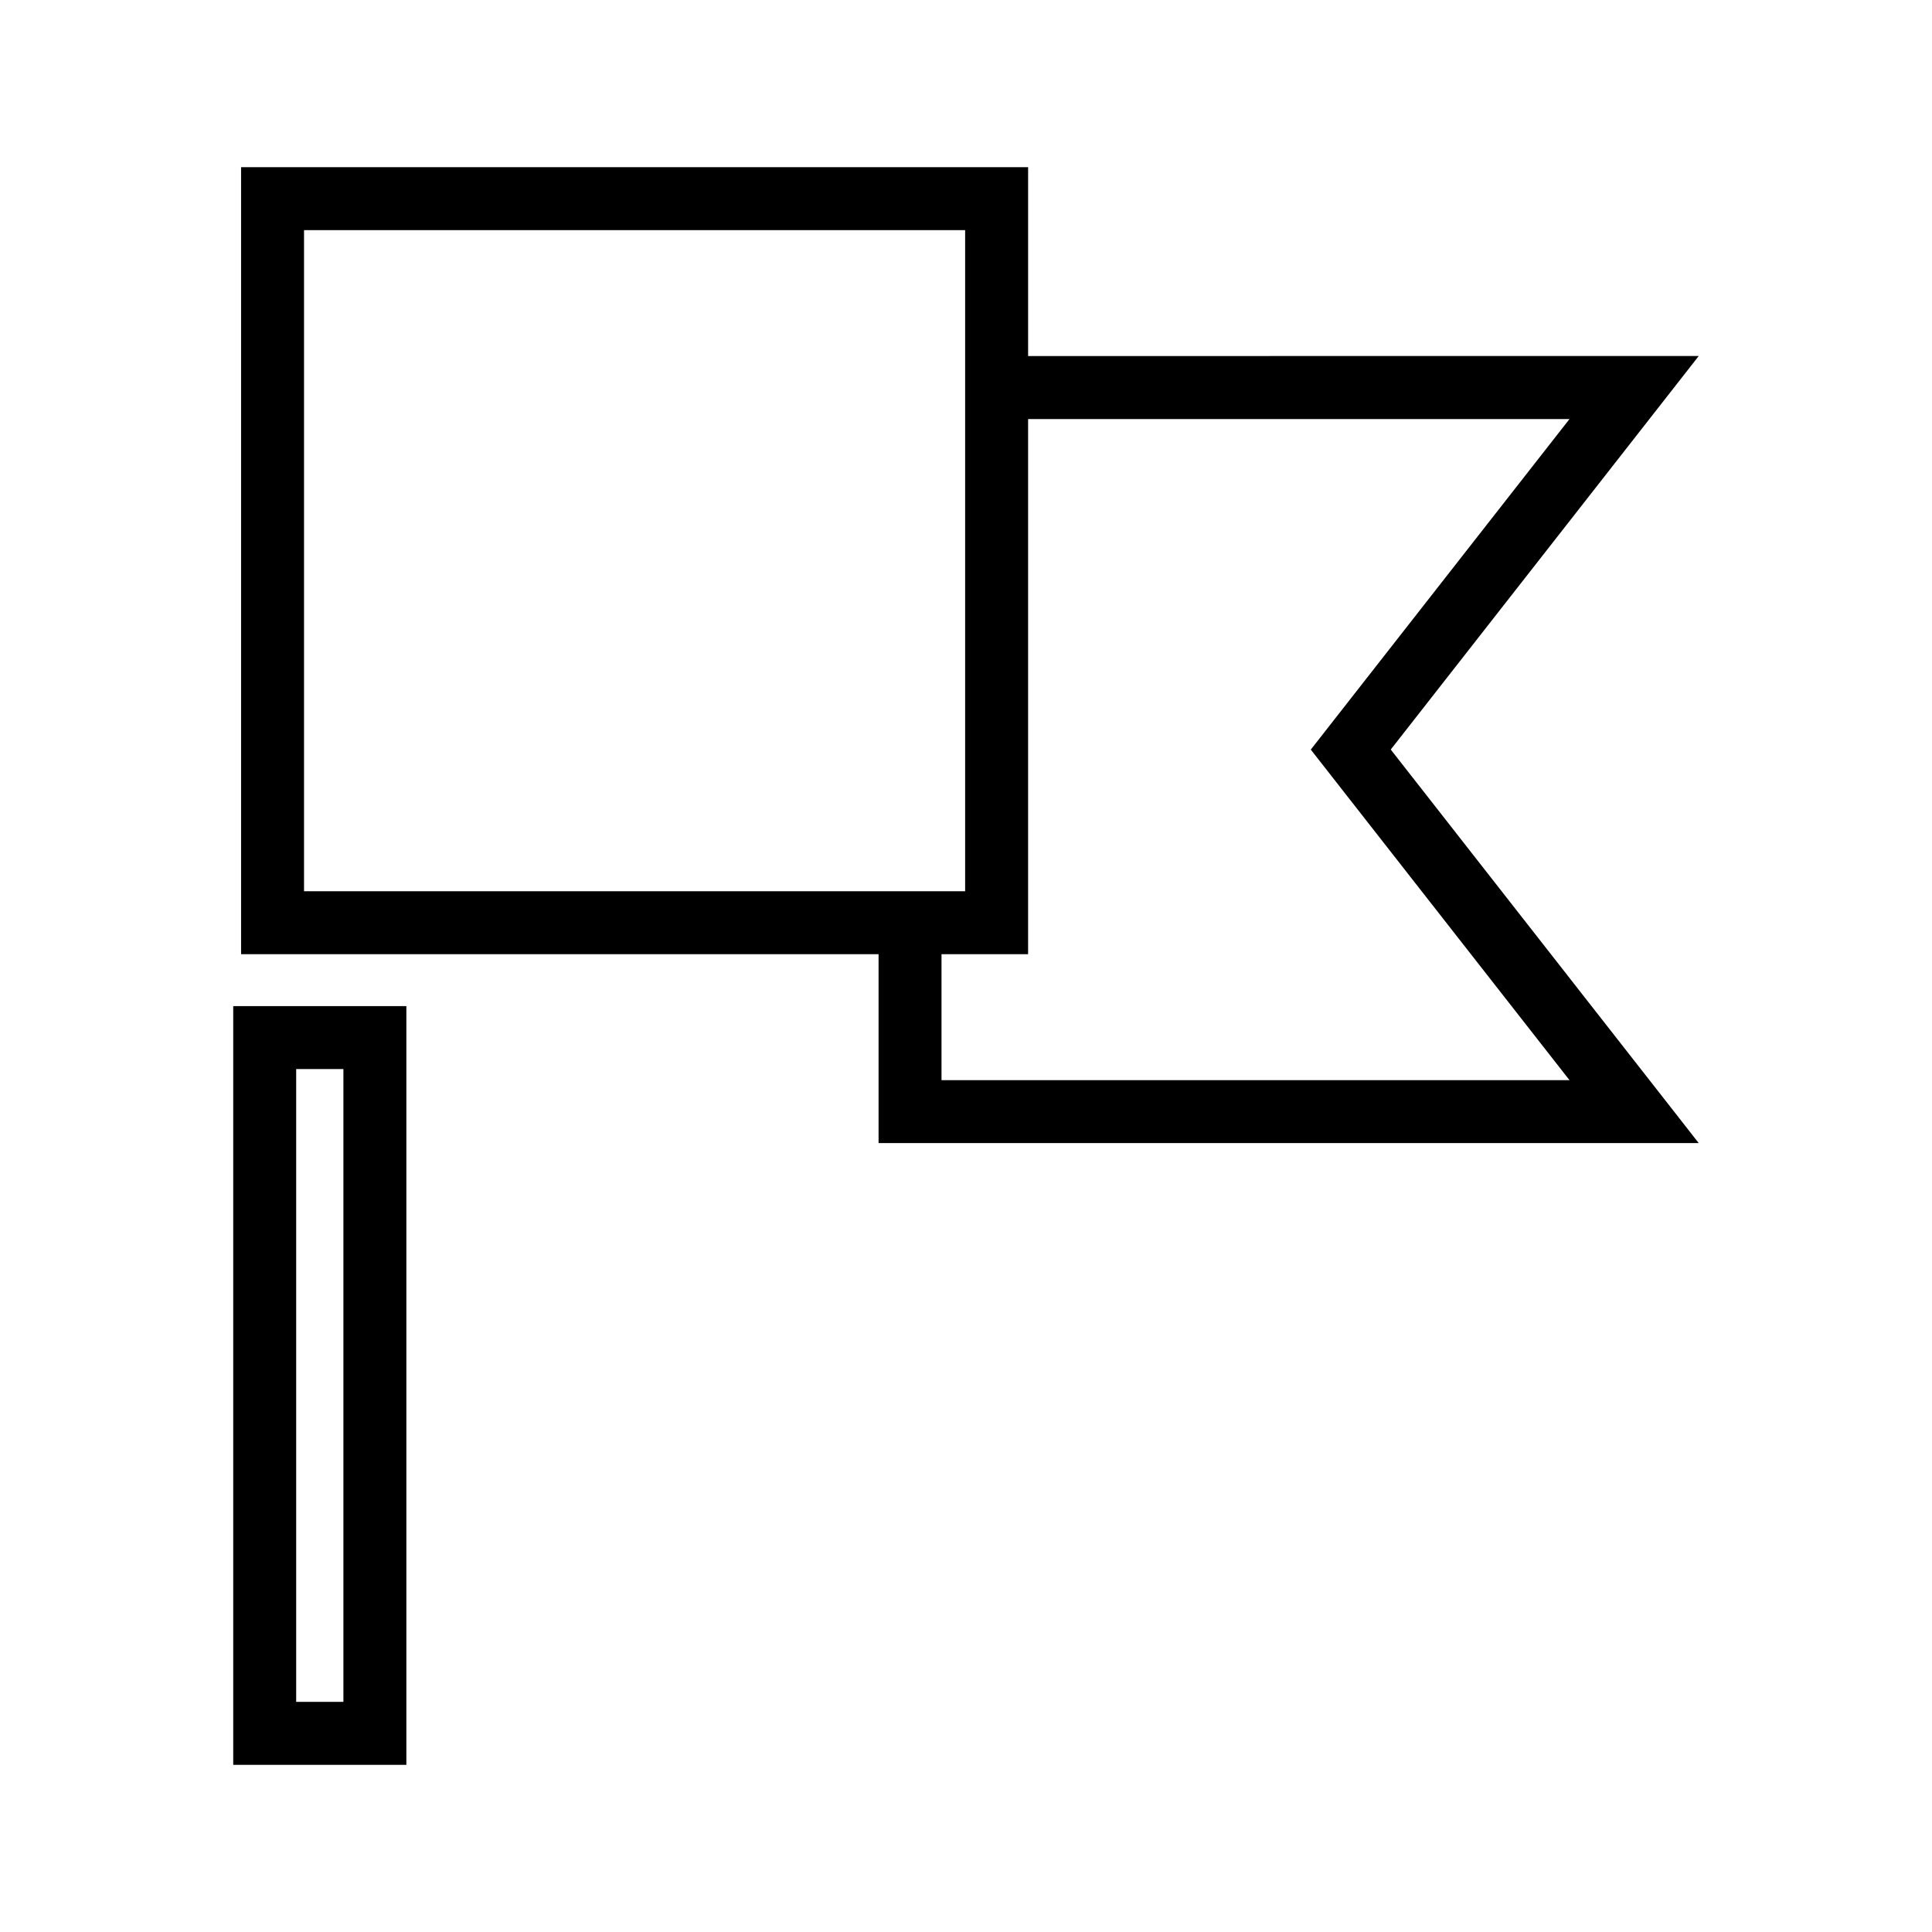
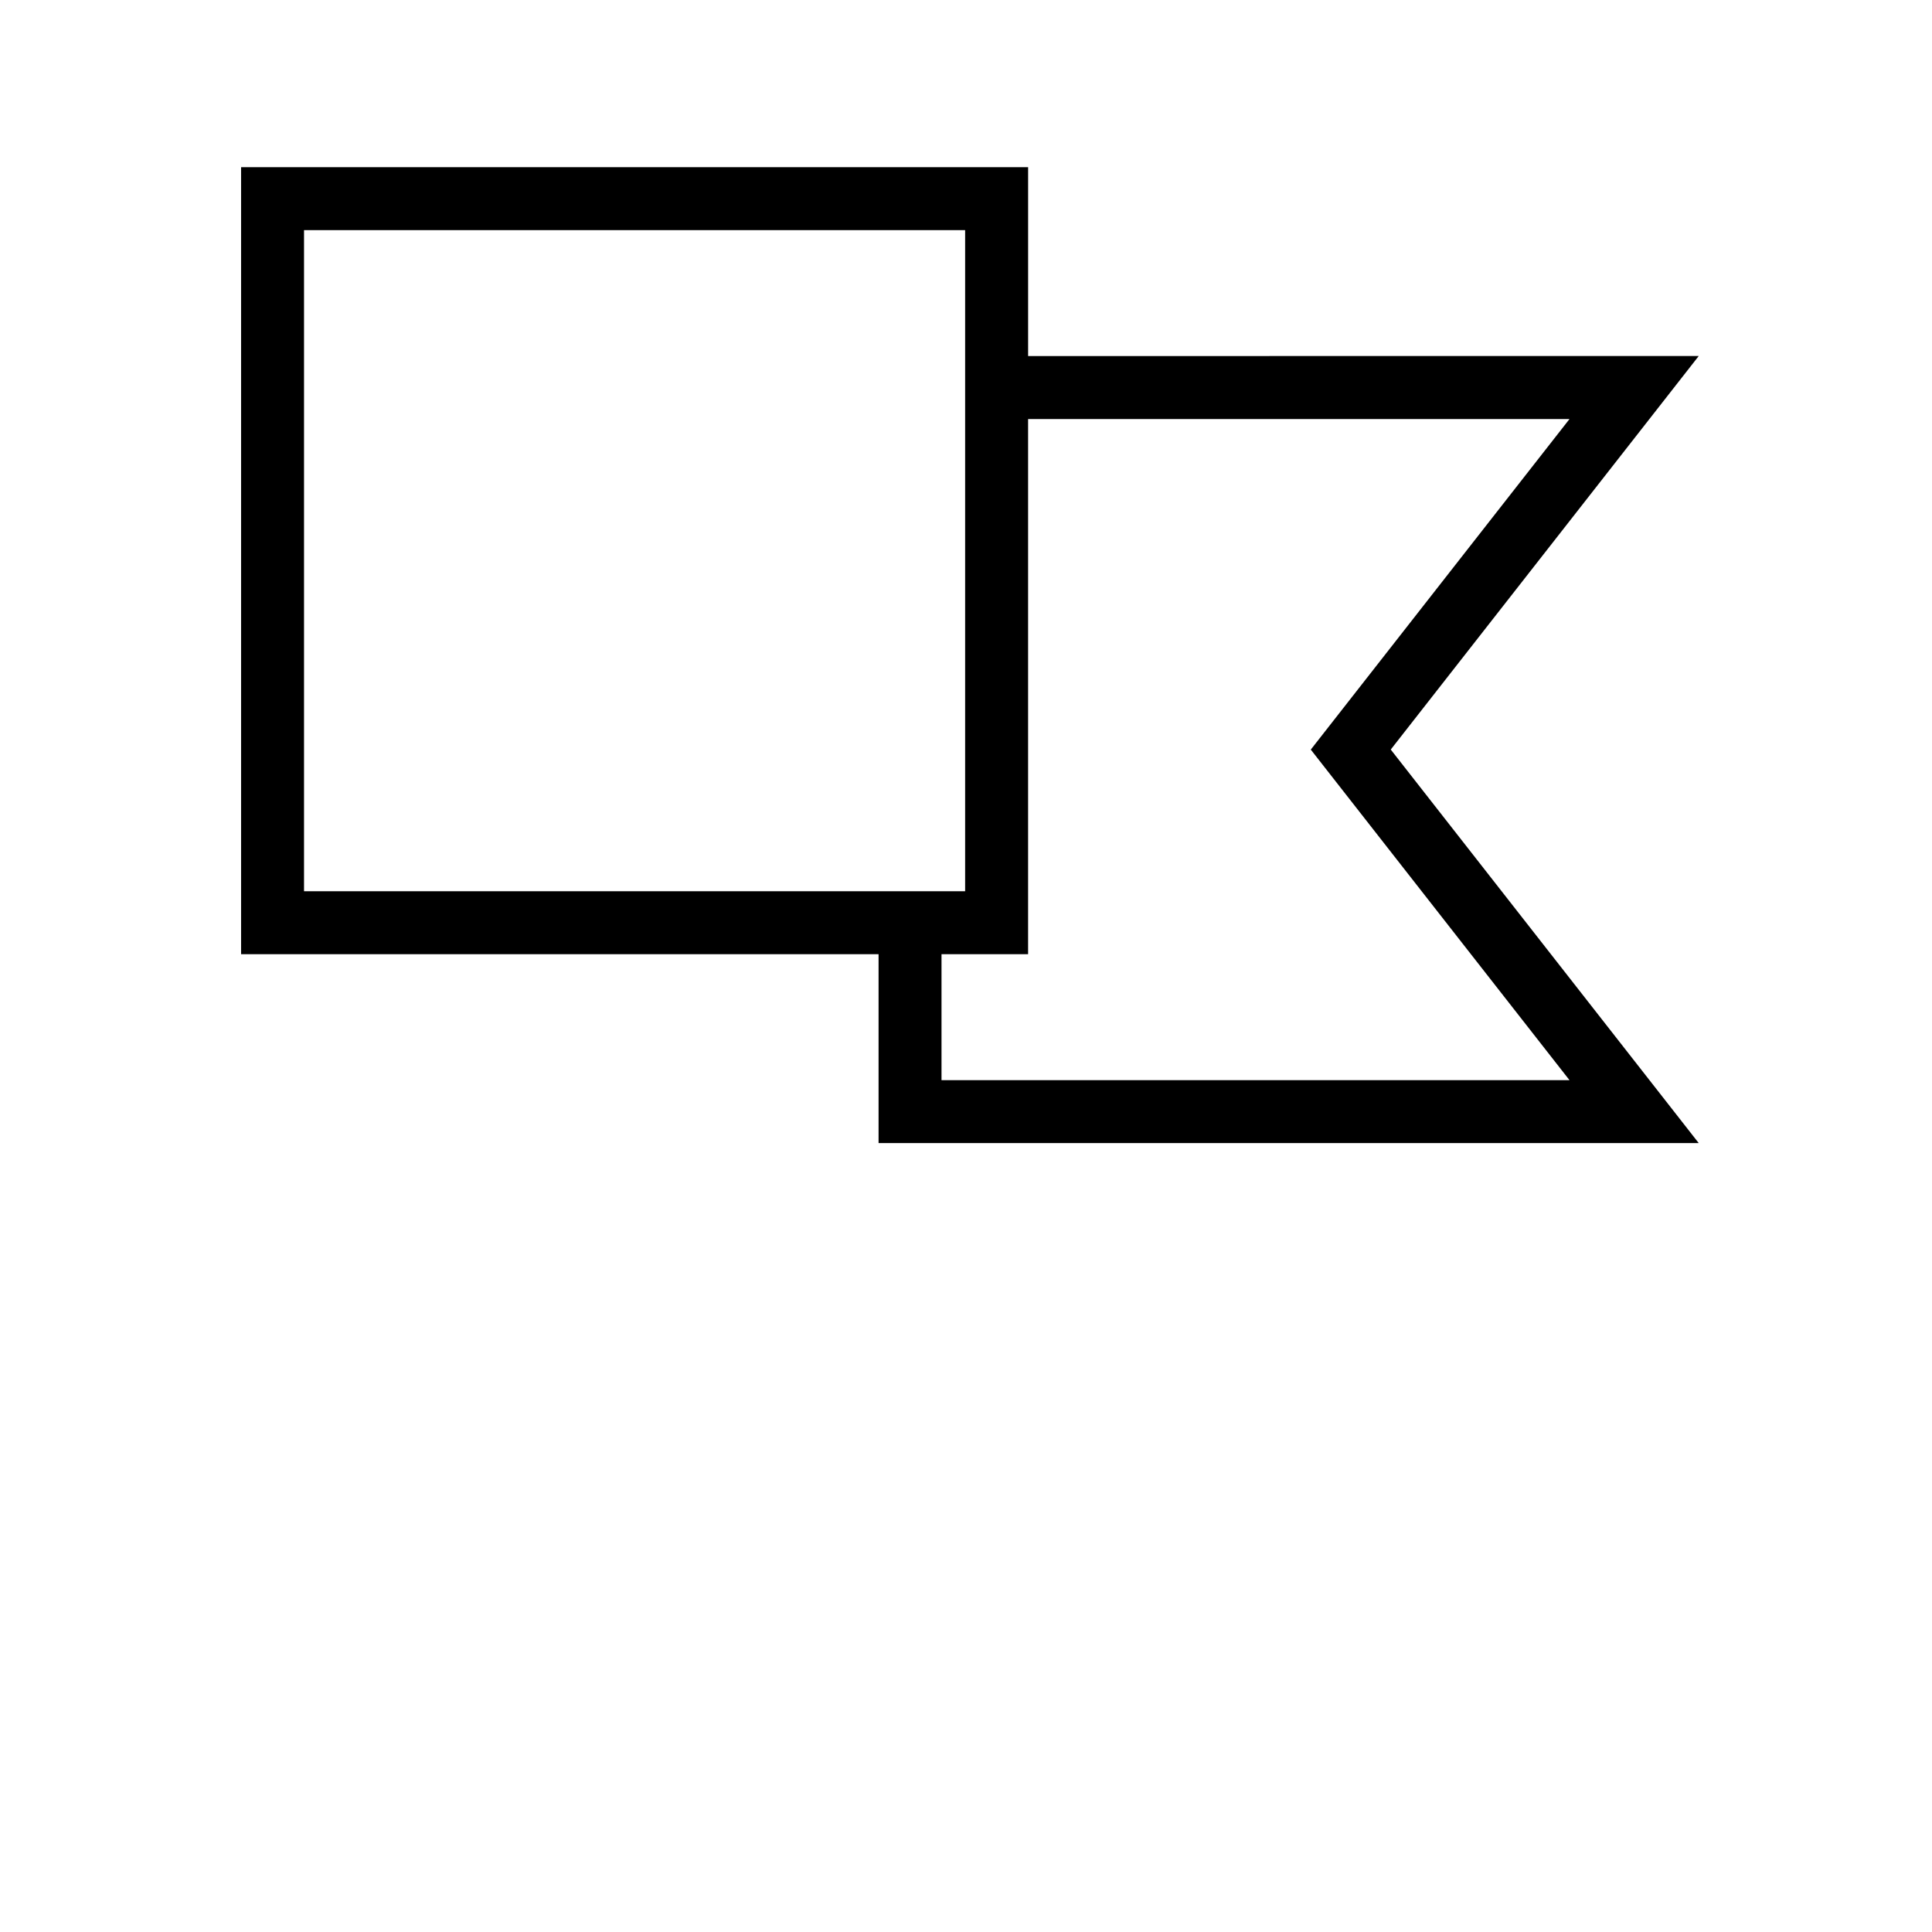
<svg xmlns="http://www.w3.org/2000/svg" fill="#000000" width="800px" height="800px" version="1.1" viewBox="144 144 512 512">
  <g>
    <path d="m416.46 238.36v-50.059h-208.57v208.57h168.94v50.059h217.35l-81.617-104.29 81.617-104.29-177.72 0.004zm-191.89 141.83v-175.2h175.2v175.2zm335.36 50.059h-166.42v-33.379h22.945v-141.82h143.48l-68.562 87.602z" />
-     <path d="m251.69 410.63h-45.883v201.07h45.883zm-16.684 184.38h-12.516v-167.7h12.516z" />
  </g>
</svg>